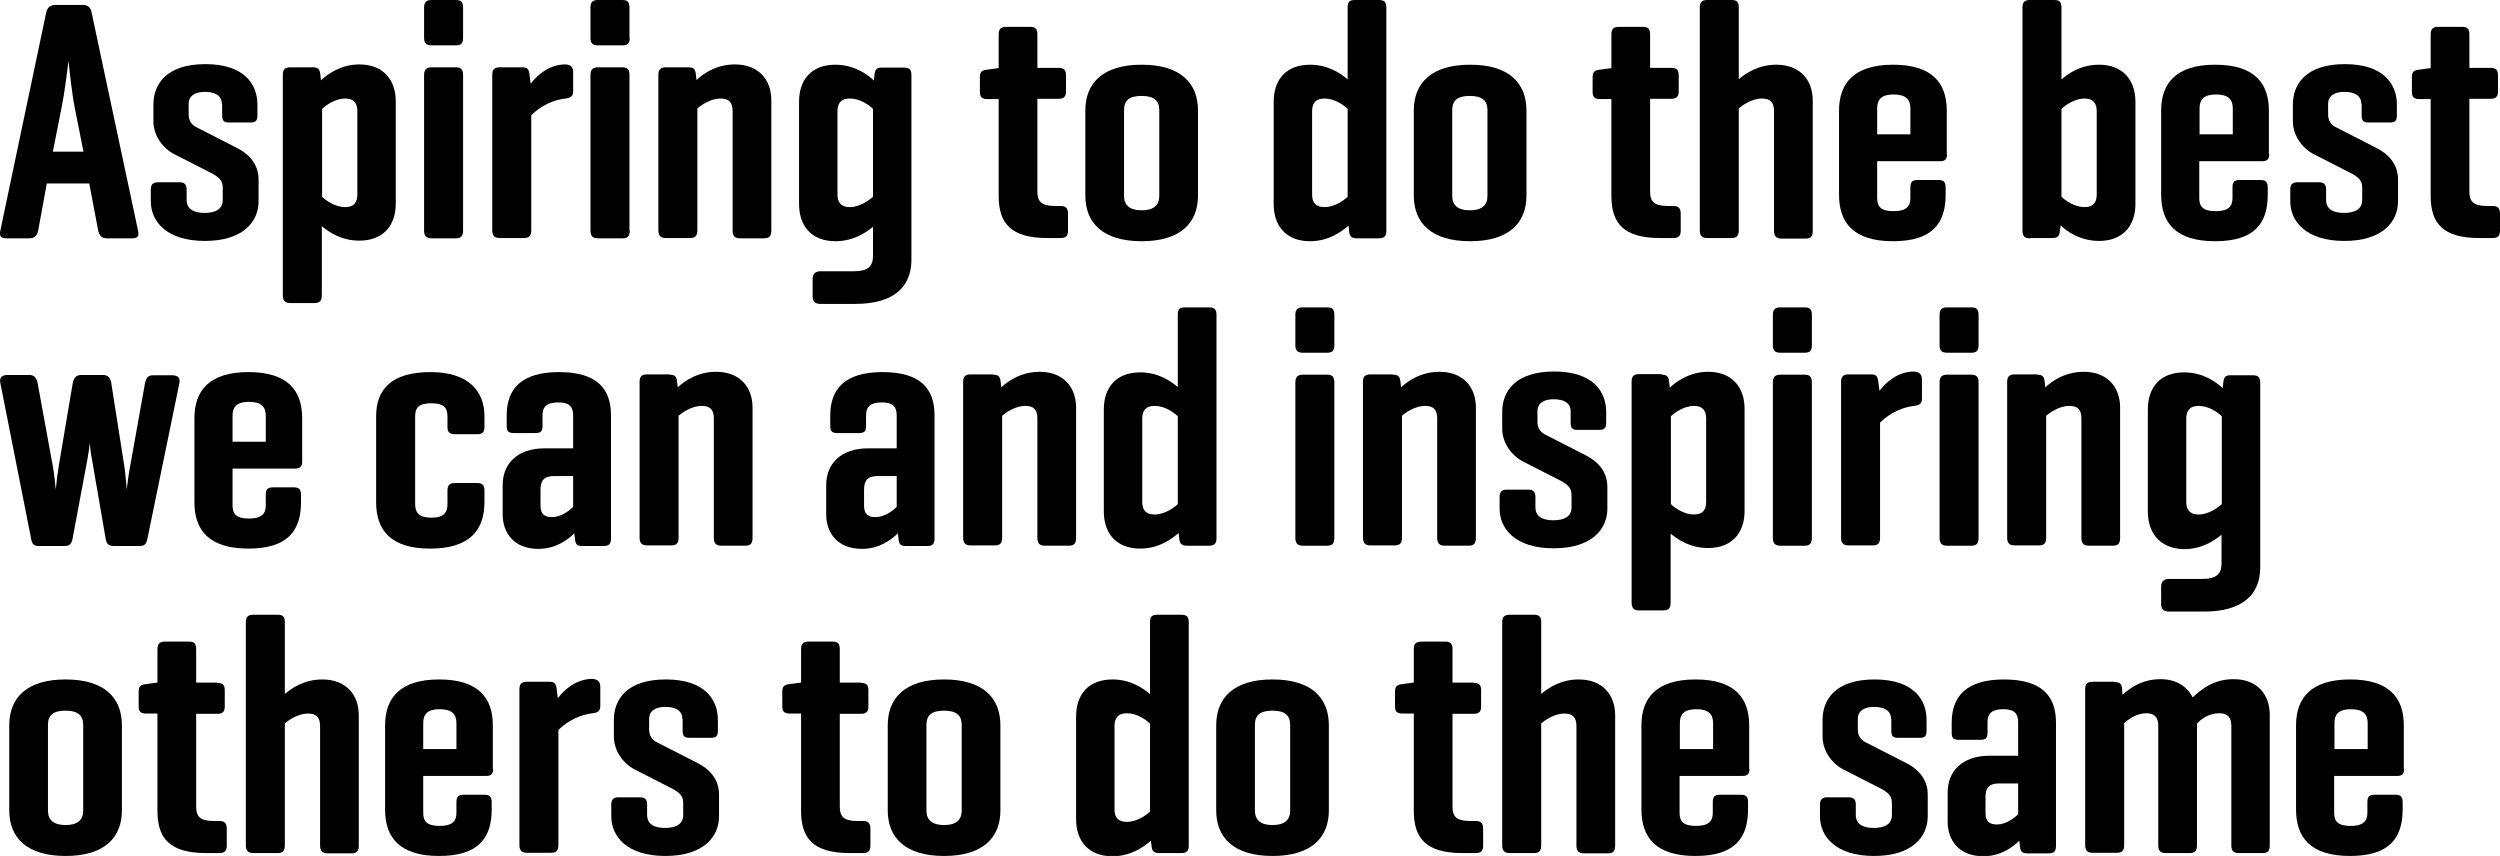
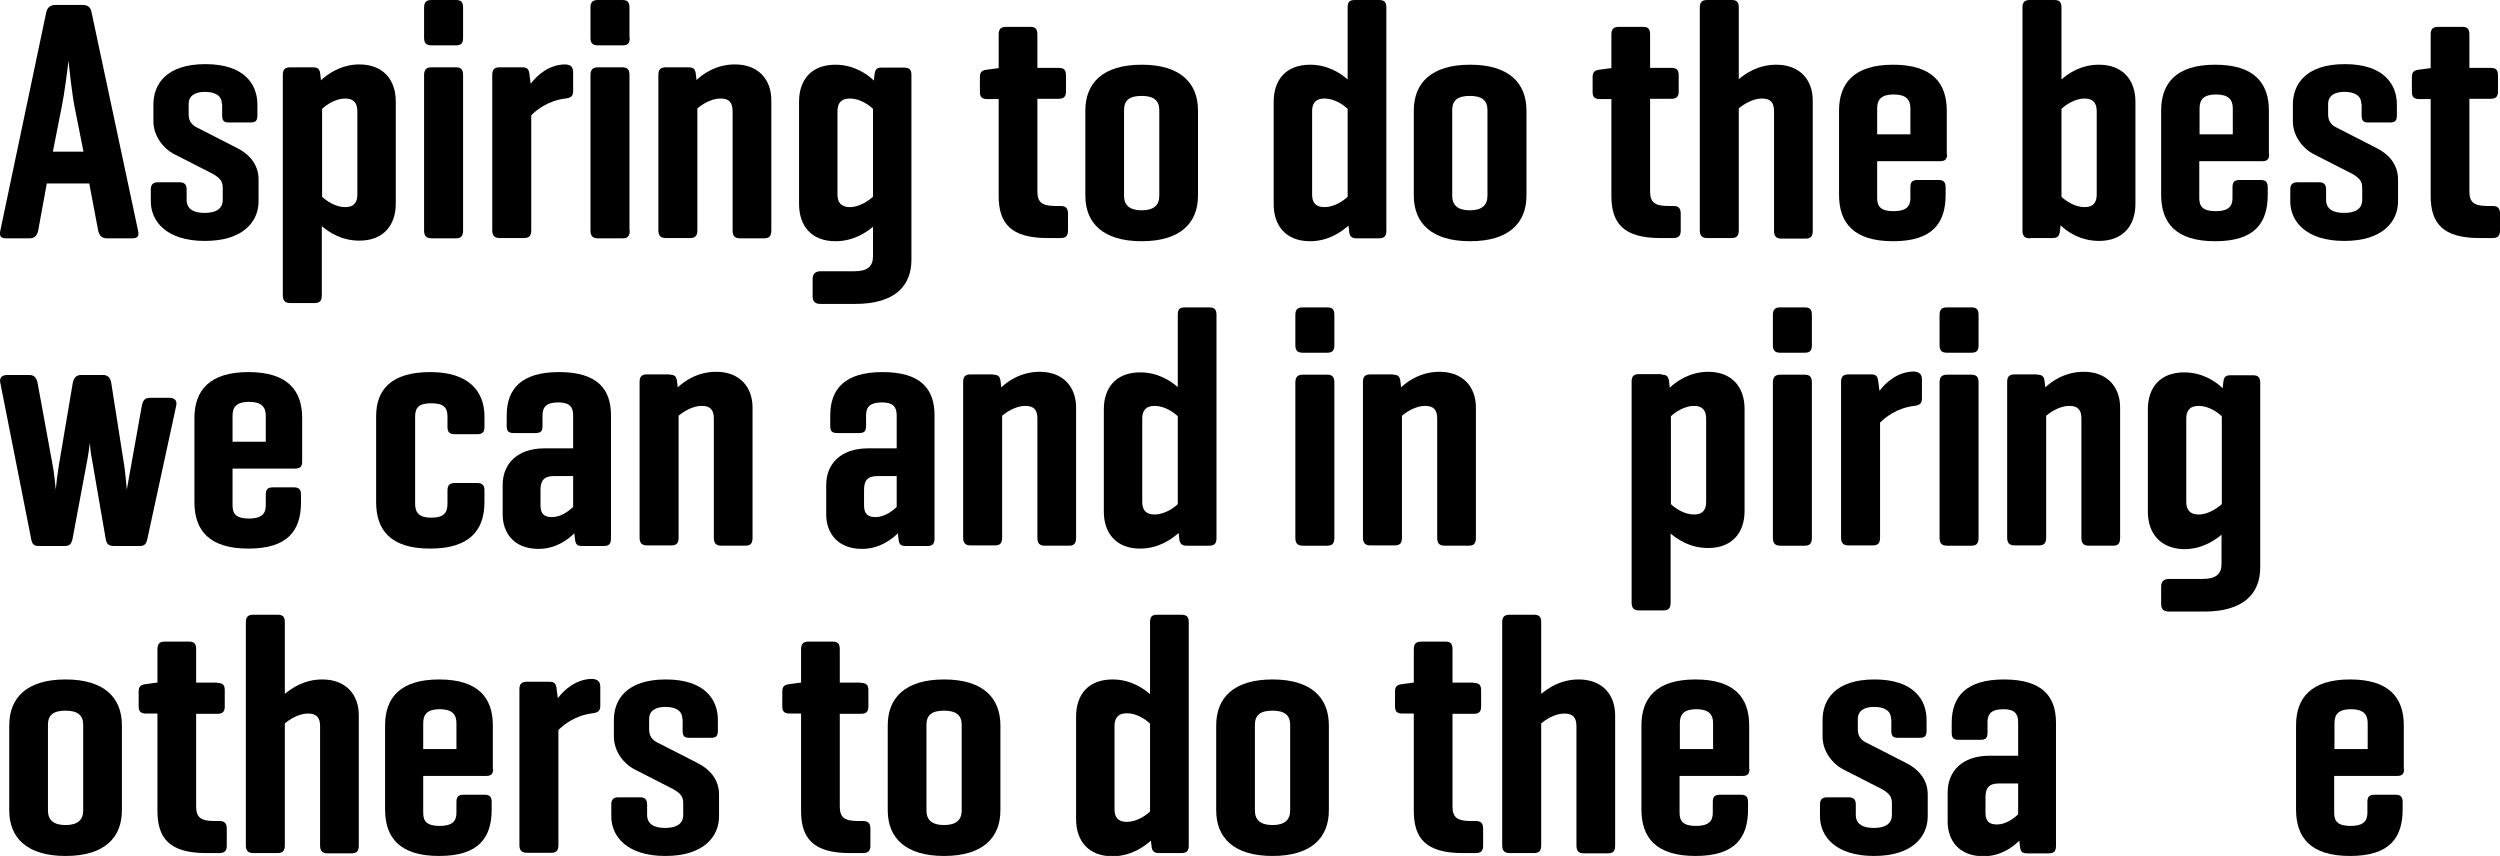
<svg xmlns="http://www.w3.org/2000/svg" version="1.1" id="Layer_1" x="0px" y="0px" viewBox="0 0 865.4 296.3" style="enable-background:new 0 0 865.4 296.3;" xml:space="preserve">
  <g>
    <path d="M28.5,1.7c1.9,0,2.9,0.8,3.2,2.6l16.1,75.6c0.4,1.7-0.1,2.6-2,2.6H37c-1.8,0-2.6-1-3-2.6l-3.1-16.4H16.2l-3,16.4   c-0.4,1.7-1.2,2.6-3.1,2.6H2c-1.8,0-2.3-1-1.9-2.6L16,4.3c0.4-1.8,1.5-2.6,3.3-2.6H28.5z M25.8,36.9c-0.8-3.9-1.9-13.8-2.1-15.9   c-0.2,2.1-1.5,12.1-2.3,15.8l-3.1,15.7h10.6L25.8,36.9z" />
    <path d="M76.8,36c0-2.9-2.3-4.2-5.9-4.2c-3.3,0-5.6,1.3-5.6,4.2v3.6c0,2.5,1.3,3.8,3,4.6l13.7,7c4,2,7.5,5.5,7.5,10.9v7.6   c0,6.9-5.2,13.7-18.6,13.7c-13.3,0-18.7-6.8-18.7-13.7v-4.2c0-1.5,0.7-2.4,2.4-2.4h7.7c1.5,0,2.3,0.8,2.3,2.4v3.7   c0,3.2,2.5,4.5,6.2,4.5c3.8,0,6.3-1.3,6.3-4.5v-4.2c0-2.3-1-3.4-3.4-4.8l-13.7-7c-3.4-1.8-6.9-6.1-6.9-11.2v-5.8   c0-6.9,4.3-14,18-14c13.6,0,18,7.1,18,14v3.7c0,1.9-0.6,2.5-2.4,2.5h-7.5c-1.7,0-2.3-0.6-2.3-2.5V36z" />
    <path d="M108.3,23.3c1.9,0,2.4,0.7,2.6,2.6l0.2,1.9c2.1-2,6.8-5.5,13.3-5.5c8.3,0,12.6,5.4,12.6,12.8v35.4   c0,7.5-4.3,12.8-12.6,12.8c-6.3,0-10.6-3-13-5v23.9c0,1.9-0.7,2.7-2.5,2.7h-8.4c-1.8,0-2.6-0.8-2.6-2.7V25.9c0-1.9,0.8-2.6,2.6-2.6   H108.3z M123.7,38.5c0-2.5-1-4.4-4.2-4.4c-3.4,0-6.7,2.3-8,3.6v30.4c1.3,1.3,4.5,3.6,8,3.6c3.2,0,4.2-1.8,4.2-4.4V38.5z" />
    <path d="M160.3,13.1c0,1.9-0.7,2.6-2.5,2.6h-8.4c-1.8,0-2.6-0.7-2.6-2.6V2.6c0-1.9,0.8-2.6,2.6-2.6h8.4c1.8,0,2.5,0.7,2.5,2.6V13.1   z M160.3,79.8c0,1.9-0.7,2.7-2.5,2.7h-8.4c-1.8,0-2.6-0.8-2.6-2.7V26c0-1.9,0.8-2.7,2.6-2.7h8.4c1.8,0,2.5,0.8,2.5,2.7V79.8z" />
    <path d="M198.4,25v6.5c0,1.8-0.8,2.4-2.7,2.6c-6.3,0.8-10.2,4.2-11.8,5.8v39.8c0,1.9-0.7,2.7-2.5,2.7h-8.4c-1.8,0-2.6-0.8-2.6-2.7   V25.9c0-1.9,0.8-2.6,2.6-2.6h7.8c1.8,0,2.3,0.7,2.5,2.6l0.4,3.1c2-2.7,6.2-6.7,12-6.7C197.5,22.4,198.4,23.1,198.4,25z" />
    <path d="M218,13.1c0,1.9-0.7,2.6-2.5,2.6H207c-1.8,0-2.6-0.7-2.6-2.6V2.6c0-1.9,0.8-2.6,2.6-2.6h8.4c1.8,0,2.5,0.7,2.5,2.6V13.1z    M218,79.8c0,1.9-0.7,2.7-2.5,2.7H207c-1.8,0-2.6-0.8-2.6-2.7V26c0-1.9,0.8-2.7,2.6-2.7h8.4c1.8,0,2.5,0.8,2.5,2.7V79.8z" />
    <path d="M238.3,23.3c1.9,0,2.4,0.7,2.6,2.6l0.2,1.8c2.1-2,6.7-5.4,13.3-5.4c8.1,0,12.6,5.2,12.6,12.4v45.1c0,1.9-0.7,2.7-2.5,2.7   h-8.3c-1.8,0-2.6-0.8-2.6-2.7V38.5c0-2.9-1.1-4.4-4.2-4.4c-3.4,0-6.7,2.3-8,3.4v42.2c0,1.9-0.7,2.7-2.5,2.7h-8.4   c-1.8,0-2.6-0.8-2.6-2.7V25.9c0-1.9,0.8-2.6,2.6-2.6H238.3z" />
    <path d="M276.6,70.6V35.2c0-7.5,4.2-12.8,12.6-12.8c6.5,0,11.2,3.4,13.3,5.5l0.2-1.9c0.2-1.9,0.7-2.6,2.5-2.6h7.7   c1.9,0,2.6,0.7,2.6,2.6v63.9c0,9.2-5.9,15.3-19.4,15.3H284c-1.8,0-2.7-0.8-2.7-2.6v-6.1c0-1.7,1-2.6,2.7-2.6h11.7   c4.6,0,6.5-1.7,6.5-5.2V78.5c-2.4,2-6.8,5-13,5C280.8,83.5,276.6,78.1,276.6,70.6z M289.9,67.3c0,2.5,1,4.4,4.3,4.4   c3.4,0,6.7-2.4,8-3.6V37.7c-1.3-1.3-4.5-3.6-8-3.6c-3.3,0-4.3,1.9-4.3,4.4V67.3z" />
    <path d="M366.4,23.5c1.8,0,2.6,0.6,2.6,2.5v5.7c0,1.8-0.8,2.5-2.6,2.5h-7.3v32.1c0,3.6,1.5,5,6.2,5h1.8c1.8,0,2.6,0.7,2.6,2.7v5.8   c0,1.9-0.8,2.6-2.6,2.6h-4.5c-12.8,0-16.9-5.2-16.9-14.6V34.3h-3.9c-1.9,0-2.6-0.7-2.6-2.5v-5.1c0-1.8,0.7-2.4,2.6-2.6l3.7-0.5h0.2   V12c0-1.9,0.7-2.7,2.6-2.7h8.4c1.8,0,2.4,0.8,2.4,2.7v11.5H366.4z" />
    <path d="M375.7,38.3c0-9.6,6.1-15.9,19.5-15.9s19.5,6.3,19.5,15.9v29.4c0,9.5-6.1,15.8-19.5,15.8s-19.5-6.3-19.5-15.8V38.3z    M401.3,38.1c0-3.3-1.9-4.9-6.1-4.9s-6.1,1.5-6.1,4.9v29.7c0,3.2,1.9,5,6.1,5s6.1-1.8,6.1-5V38.1z" />
    <path d="M466.8,78.1c-2.3,2-6.8,5.4-13.3,5.4c-8.4,0-12.6-5.4-12.6-12.8V35.2c0-7.5,4.2-12.8,12.6-12.8c6.2,0,10.6,3,13,5.1V2.6   c0-1.9,0.6-2.6,2.5-2.6h8.3c1.9,0,2.6,0.7,2.6,2.6v77.3c0,1.8-0.7,2.6-2.6,2.6h-7.7c-1.8,0-2.5-0.8-2.6-2.6L466.8,78.1z    M454.2,67.3c0,2.6,1,4.4,4.3,4.4c3.4,0,6.7-2.3,8-3.6V37.7c-1.3-1.3-4.5-3.6-8-3.6c-3.3,0-4.3,1.9-4.3,4.4V67.3z" />
    <path d="M489.4,38.3c0-9.6,6.1-15.9,19.5-15.9c13.4,0,19.5,6.3,19.5,15.9v29.4c0,9.5-6.1,15.8-19.5,15.8   c-13.4,0-19.5-6.3-19.5-15.8V38.3z M514.9,38.1c0-3.3-1.9-4.9-6.1-4.9c-4.2,0-6.1,1.5-6.1,4.9v29.7c0,3.2,1.9,5,6.1,5   c4.2,0,6.1-1.8,6.1-5V38.1z" />
    <path d="M578.5,23.5c1.8,0,2.6,0.6,2.6,2.5v5.7c0,1.8-0.8,2.5-2.6,2.5h-7.3v32.1c0,3.6,1.5,5,6.2,5h1.8c1.8,0,2.6,0.7,2.6,2.7v5.8   c0,1.9-0.8,2.6-2.6,2.6h-4.5c-12.8,0-16.9-5.2-16.9-14.6V34.3h-3.9c-1.9,0-2.6-0.7-2.6-2.5v-5.1c0-1.8,0.7-2.4,2.6-2.6l3.7-0.5h0.2   V12c0-1.9,0.7-2.7,2.6-2.7h8.4c1.8,0,2.4,0.8,2.4,2.7v11.5H578.5z" />
    <path d="M601.9,27.4c2.4-2,6.7-5,13-5c8.1,0,12.6,5.2,12.6,12.4v45.1c0,1.9-0.7,2.7-2.5,2.7h-8.3c-1.8,0-2.6-0.8-2.6-2.7V38.5   c0-2.9-1.1-4.4-4.2-4.4c-3.4,0-6.7,2.3-8,3.4v42.2c0,1.9-0.7,2.7-2.5,2.7h-8.4c-1.8,0-2.6-0.8-2.6-2.7V2.6c0-1.9,0.8-2.6,2.6-2.6   h8.4c1.8,0,2.5,0.7,2.5,2.6V27.4z" />
    <path d="M674,53.4c0,1.7-0.7,2.4-2.4,2.4h-21.8v12.8c0,2.9,1.3,4.5,5.7,4.5c4.4,0,5.8-1.7,5.8-4.5v-3.7c0-1.9,0.6-2.6,2.6-2.6h7.1   c1.8,0,2.5,0.7,2.5,2.6v2.5c0,9.8-4.5,16.1-18.2,16.1c-13.6,0-18.7-6.3-18.7-16.1V38.3c0-9.5,5.2-15.9,18.7-15.9   c13.6,0,18.6,6.4,18.6,15.9V53.4z M649.8,46.5h11.5v-9c0-3-1.5-4.8-5.8-4.8s-5.7,1.8-5.7,4.8V46.5z" />
    <path d="M702.7,82.5c-1.8,0-2.6-0.8-2.6-2.6V2.6c0-1.9,0.8-2.6,2.6-2.6h8.4c1.8,0,2.5,0.7,2.5,2.6v24.9c2.4-2.1,6.7-5.1,13-5.1   c8.3,0,12.6,5.4,12.6,12.8v35.4c0,7.5-4.3,12.8-12.6,12.8c-6.5,0-11.2-3.3-13.3-5.4l-0.2,1.8c-0.2,1.8-0.7,2.6-2.6,2.6H702.7z    M725.8,38.5c0-2.5-1-4.4-4.2-4.4c-3.4,0-6.7,2.3-8,3.6v30.4c1.3,1.3,4.5,3.6,8,3.6c3.2,0,4.2-1.8,4.2-4.4V38.5z" />
    <path d="M785.5,53.4c0,1.7-0.7,2.4-2.4,2.4h-21.8v12.8c0,2.9,1.3,4.5,5.7,4.5c4.4,0,5.8-1.7,5.8-4.5v-3.7c0-1.9,0.6-2.6,2.6-2.6   h7.1c1.8,0,2.5,0.7,2.5,2.6v2.5c0,9.8-4.5,16.1-18.2,16.1c-13.6,0-18.7-6.3-18.7-16.1V38.3c0-9.5,5.2-15.9,18.7-15.9   c13.6,0,18.6,6.4,18.6,15.9V53.4z M761.4,46.5h11.5v-9c0-3-1.5-4.8-5.8-4.8s-5.7,1.8-5.7,4.8V46.5z" />
    <path d="M817.4,36c0-2.9-2.3-4.2-5.9-4.2c-3.3,0-5.6,1.3-5.6,4.2v3.6c0,2.5,1.3,3.8,3,4.6l13.7,7c4,2,7.5,5.5,7.5,10.9v7.6   c0,6.9-5.2,13.7-18.6,13.7c-13.3,0-18.7-6.8-18.7-13.7v-4.2c0-1.5,0.7-2.4,2.4-2.4h7.7c1.5,0,2.3,0.8,2.3,2.4v3.7   c0,3.2,2.5,4.5,6.2,4.5c3.8,0,6.3-1.3,6.3-4.5v-4.2c0-2.3-1-3.4-3.4-4.8l-13.7-7c-3.4-1.8-6.9-6.1-6.9-11.2v-5.8   c0-6.9,4.3-14,18-14c13.6,0,18,7.1,18,14v3.7c0,1.9-0.6,2.5-2.4,2.5h-7.5c-1.7,0-2.3-0.6-2.3-2.5V36z" />
    <path d="M862.1,23.5c1.8,0,2.6,0.6,2.6,2.5v5.7c0,1.8-0.8,2.5-2.6,2.5h-7.3v32.1c0,3.6,1.5,5,6.2,5h1.8c1.8,0,2.6,0.7,2.6,2.7v5.8   c0,1.9-0.8,2.6-2.6,2.6h-4.5c-12.8,0-16.9-5.2-16.9-14.6V34.3h-3.9c-1.9,0-2.6-0.7-2.6-2.5v-5.1c0-1.8,0.7-2.4,2.6-2.6l3.7-0.5h0.2   V12c0-1.9,0.7-2.7,2.6-2.7h8.4c1.8,0,2.4,0.8,2.4,2.7v11.5H862.1z" />
-     <path d="M51,186.6c-0.4,1.8-1,2.4-2.7,2.4h-8.8c-1.9,0-2.6-0.7-2.9-2.4l-4.8-27.8c-0.4-1.9-0.6-4-0.7-5.5c-0.2,1.9-0.5,3.6-0.8,5.5   l-5.2,27.8c-0.4,1.7-1,2.4-2.7,2.4h-8.9c-1.8,0-2.4-0.7-2.7-2.4L0.1,132.5c-0.4-1.9,0.7-2.7,2.5-2.7h7.5c1.8,0,2.5,1,2.9,2.7   l5.2,28.4c0.5,2.5,1,7.3,1.1,8.6c0.1-1.5,0.7-6.3,1.1-8.6l4.8-28.4c0.4-1.8,1.2-2.7,3-2.7h7.4c1.8,0,2.6,1,2.9,2.7l4.6,29.3   c0.2,1.8,0.6,5.1,0.8,7.7c0.2-2.3,0.7-5.8,1.1-7.8l5.2-29.1c0.4-1.8,1-2.7,2.9-2.7h6.5c1.8,0,2.9,0.8,2.5,2.7L51,186.6z" />
+     <path d="M51,186.6c-0.4,1.8-1,2.4-2.7,2.4h-8.8c-1.9,0-2.6-0.7-2.9-2.4l-4.8-27.8c-0.4-1.9-0.6-4-0.7-5.5c-0.2,1.9-0.5,3.6-0.8,5.5   l-5.2,27.8c-0.4,1.7-1,2.4-2.7,2.4h-8.9c-1.8,0-2.4-0.7-2.7-2.4L0.1,132.5c-0.4-1.9,0.7-2.7,2.5-2.7h7.5c1.8,0,2.5,1,2.9,2.7   l5.2,28.4c0.5,2.5,1,7.3,1.1,8.6c0.1-1.5,0.7-6.3,1.1-8.6l4.8-28.4c0.4-1.8,1.2-2.7,3-2.7h7.4c1.8,0,2.6,1,2.9,2.7l4.6,29.3   c0.2,1.8,0.6,5.1,0.8,7.7l5.2-29.1c0.4-1.8,1-2.7,2.9-2.7h6.5c1.8,0,2.9,0.8,2.5,2.7L51,186.6z" />
    <path d="M104.6,159.8c0,1.7-0.7,2.4-2.4,2.4H80.5V175c0,2.9,1.3,4.5,5.7,4.5s5.8-1.7,5.8-4.5v-3.7c0-1.9,0.6-2.6,2.6-2.6h7.1   c1.8,0,2.5,0.7,2.5,2.6v2.5c0,9.8-4.5,16.1-18.2,16.1c-13.6,0-18.7-6.3-18.7-16.1v-29.1c0-9.5,5.2-15.9,18.7-15.9   c13.6,0,18.6,6.4,18.6,15.9V159.8z M80.5,152.9H92v-9c0-3-1.5-4.8-5.8-4.8c-4.3,0-5.7,1.8-5.7,4.8V152.9z" />
    <path d="M167.7,144.1v3.7c0,1.8-0.7,2.5-2.5,2.5h-7.7c-1.9,0-2.6-0.7-2.6-2.5v-3.6c0-3.1-1.3-4.6-5.6-4.6s-5.6,1.5-5.6,4.6v30.2   c0,3,1.3,4.8,5.6,4.8c4.4,0,5.6-1.8,5.6-4.8v-4.6c0-1.8,0.7-2.6,2.6-2.6h7.7c1.8,0,2.5,0.8,2.5,2.6v4c0,9.8-5.2,16.1-18.8,16.1   s-18.7-6.3-18.7-16.1v-29.7c0-9.2,5.2-15.3,18.8-15.3C162.2,128.8,167.7,135.4,167.7,144.1z" />
    <path d="M175.4,143.8c0-9.2,5.1-15,18.1-15c13.2,0,18,5.8,18,15v42.5c0,1.9-0.6,2.7-2.5,2.7h-7.5c-1.9,0-2.3-0.7-2.5-2.7l-0.2-1.7   c-2.3,2.3-6.5,5.4-12.4,5.4c-8.4,0-12.4-5.4-12.4-12v-10.1c0-7.3,5-12.7,14.5-12.7h9.9v-11.4c0-2.9-1.2-4.5-5.1-4.5   c-3.9,0-5.5,1.4-5.5,4.4v3.7c0,1.9-0.6,2.5-2.5,2.5h-7.4c-1.9,0-2.5-0.6-2.5-2.5V143.8z M198.4,175.5v-10.7h-6.7   c-3.6,0-4.6,1.8-4.6,4.8v5.4c0,3,1.4,4,4,4C194.3,179,197.1,176.7,198.4,175.5z" />
    <path d="M231.8,129.7c1.9,0,2.4,0.7,2.6,2.6l0.2,1.8c2.1-2,6.7-5.4,13.3-5.4c8.1,0,12.6,5.2,12.6,12.4v45.1c0,1.9-0.7,2.7-2.5,2.7   h-8.3c-1.8,0-2.6-0.8-2.6-2.7v-41.3c0-2.9-1.1-4.4-4.2-4.4c-3.4,0-6.7,2.3-8,3.4v42.2c0,1.9-0.7,2.7-2.5,2.7h-8.4   c-1.8,0-2.6-0.8-2.6-2.7v-53.9c0-1.9,0.8-2.6,2.6-2.6H231.8z" />
    <path d="M287.4,143.8c0-9.2,5.1-15,18.1-15c13.2,0,18,5.8,18,15v42.5c0,1.9-0.6,2.7-2.5,2.7h-7.5c-1.9,0-2.3-0.7-2.5-2.7l-0.2-1.7   c-2.3,2.3-6.5,5.4-12.4,5.4c-8.4,0-12.4-5.4-12.4-12v-10.1c0-7.3,5-12.7,14.5-12.7h9.9v-11.4c0-2.9-1.2-4.5-5.1-4.5   c-3.9,0-5.5,1.4-5.5,4.4v3.7c0,1.9-0.6,2.5-2.5,2.5h-7.4c-1.9,0-2.5-0.6-2.5-2.5V143.8z M310.4,175.5v-10.7h-6.7   c-3.6,0-4.6,1.8-4.6,4.8v5.4c0,3,1.4,4,4,4C306.3,179,309.1,176.7,310.4,175.5z" />
    <path d="M343.8,129.7c1.9,0,2.4,0.7,2.6,2.6l0.2,1.8c2.1-2,6.7-5.4,13.3-5.4c8.1,0,12.6,5.2,12.6,12.4v45.1c0,1.9-0.7,2.7-2.5,2.7   h-8.3c-1.8,0-2.6-0.8-2.6-2.7v-41.3c0-2.9-1.1-4.4-4.2-4.4c-3.4,0-6.7,2.3-8,3.4v42.2c0,1.9-0.7,2.7-2.5,2.7h-8.4   c-1.8,0-2.6-0.8-2.6-2.7v-53.9c0-1.9,0.8-2.6,2.6-2.6H343.8z" />
    <path d="M408,184.5c-2.3,2-6.8,5.4-13.3,5.4c-8.4,0-12.6-5.4-12.6-12.8v-35.4c0-7.5,4.2-12.8,12.6-12.8c6.2,0,10.6,3,13,5.1V109   c0-1.9,0.6-2.6,2.5-2.6h8.3c1.9,0,2.6,0.7,2.6,2.6v77.3c0,1.8-0.7,2.6-2.6,2.6h-7.7c-1.8,0-2.5-0.8-2.6-2.6L408,184.5z    M395.4,173.7c0,2.6,1,4.4,4.3,4.4c3.4,0,6.7-2.3,8-3.6v-30.4c-1.3-1.3-4.5-3.6-8-3.6c-3.3,0-4.3,1.9-4.3,4.4V173.7z" />
    <path d="M461.9,119.5c0,1.9-0.7,2.6-2.5,2.6H451c-1.8,0-2.6-0.7-2.6-2.6V109c0-1.9,0.8-2.6,2.6-2.6h8.4c1.8,0,2.5,0.7,2.5,2.6   V119.5z M461.9,186.2c0,1.9-0.7,2.7-2.5,2.7H451c-1.8,0-2.6-0.8-2.6-2.7v-53.8c0-1.9,0.8-2.7,2.6-2.7h8.4c1.8,0,2.5,0.8,2.5,2.7   V186.2z" />
    <path d="M482.2,129.7c1.9,0,2.4,0.7,2.6,2.6l0.2,1.8c2.1-2,6.7-5.4,13.3-5.4c8.1,0,12.6,5.2,12.6,12.4v45.1c0,1.9-0.7,2.7-2.5,2.7   h-8.3c-1.8,0-2.6-0.8-2.6-2.7v-41.3c0-2.9-1.1-4.4-4.2-4.4c-3.4,0-6.7,2.3-8,3.4v42.2c0,1.9-0.7,2.7-2.5,2.7h-8.4   c-1.8,0-2.6-0.8-2.6-2.7v-53.9c0-1.9,0.8-2.6,2.6-2.6H482.2z" />
-     <path d="M543.7,142.4c0-2.9-2.3-4.2-5.9-4.2c-3.3,0-5.6,1.3-5.6,4.2v3.6c0,2.5,1.3,3.8,3,4.6l13.7,7c4,2,7.5,5.5,7.5,10.9v7.6   c0,6.9-5.2,13.7-18.6,13.7c-13.3,0-18.7-6.8-18.7-13.7v-4.2c0-1.5,0.7-2.4,2.4-2.4h7.7c1.5,0,2.3,0.8,2.3,2.4v3.7   c0,3.2,2.5,4.5,6.2,4.5c3.8,0,6.3-1.3,6.3-4.5v-4.2c0-2.3-1-3.4-3.4-4.8l-13.7-7c-3.4-1.8-6.9-6.1-6.9-11.2v-5.8   c0-6.9,4.3-14,18-14c13.6,0,18,7.1,18,14v3.7c0,1.9-0.6,2.5-2.4,2.5H546c-1.7,0-2.3-0.6-2.3-2.5V142.4z" />
    <path d="M575.2,129.7c1.9,0,2.4,0.7,2.6,2.6l0.2,1.9c2.1-2,6.8-5.5,13.3-5.5c8.3,0,12.6,5.4,12.6,12.8v35.4   c0,7.5-4.3,12.8-12.6,12.8c-6.3,0-10.6-3-13-5v23.9c0,1.9-0.7,2.7-2.5,2.7h-8.4c-1.8,0-2.6-0.8-2.6-2.7v-76.5   c0-1.9,0.8-2.6,2.6-2.6H575.2z M590.6,144.9c0-2.5-1-4.4-4.2-4.4c-3.4,0-6.7,2.3-8,3.6v30.4c1.3,1.3,4.5,3.6,8,3.6   c3.2,0,4.2-1.8,4.2-4.4V144.9z" />
    <path d="M627.2,119.5c0,1.9-0.7,2.6-2.5,2.6h-8.4c-1.8,0-2.6-0.7-2.6-2.6V109c0-1.9,0.8-2.6,2.6-2.6h8.4c1.8,0,2.5,0.7,2.5,2.6   V119.5z M627.2,186.2c0,1.9-0.7,2.7-2.5,2.7h-8.4c-1.8,0-2.6-0.8-2.6-2.7v-53.8c0-1.9,0.8-2.7,2.6-2.7h8.4c1.8,0,2.5,0.8,2.5,2.7   V186.2z" />
    <path d="M665.3,131.4v6.5c0,1.8-0.8,2.4-2.7,2.6c-6.3,0.8-10.2,4.2-11.8,5.8v39.8c0,1.9-0.7,2.7-2.5,2.7h-8.4   c-1.8,0-2.6-0.8-2.6-2.7v-53.9c0-1.9,0.8-2.6,2.6-2.6h7.8c1.8,0,2.3,0.7,2.5,2.6l0.4,3.1c2-2.7,6.2-6.7,12-6.7   C664.4,128.8,665.3,129.5,665.3,131.4z" />
    <path d="M684.9,119.5c0,1.9-0.7,2.6-2.5,2.6h-8.4c-1.8,0-2.6-0.7-2.6-2.6V109c0-1.9,0.8-2.6,2.6-2.6h8.4c1.8,0,2.5,0.7,2.5,2.6   V119.5z M684.9,186.2c0,1.9-0.7,2.7-2.5,2.7h-8.4c-1.8,0-2.6-0.8-2.6-2.7v-53.8c0-1.9,0.8-2.7,2.6-2.7h8.4c1.8,0,2.5,0.8,2.5,2.7   V186.2z" />
    <path d="M705.2,129.7c1.9,0,2.4,0.7,2.6,2.6l0.2,1.8c2.1-2,6.7-5.4,13.3-5.4c8.1,0,12.6,5.2,12.6,12.4v45.1c0,1.9-0.7,2.7-2.5,2.7   h-8.3c-1.8,0-2.6-0.8-2.6-2.7v-41.3c0-2.9-1.1-4.4-4.2-4.4c-3.4,0-6.7,2.3-8,3.4v42.2c0,1.9-0.7,2.7-2.5,2.7h-8.4   c-1.8,0-2.6-0.8-2.6-2.7v-53.9c0-1.9,0.8-2.6,2.6-2.6H705.2z" />
    <path d="M743.5,177.1v-35.4c0-7.5,4.2-12.8,12.6-12.8c6.5,0,11.2,3.4,13.3,5.5l0.2-1.9c0.2-1.9,0.7-2.6,2.5-2.6h7.7   c1.9,0,2.6,0.7,2.6,2.6v63.9c0,9.2-5.9,15.3-19.4,15.3h-12.2c-1.8,0-2.7-0.8-2.7-2.6v-6.1c0-1.7,1-2.6,2.7-2.6h11.7   c4.6,0,6.5-1.7,6.5-5.2v-10.1c-2.4,2-6.8,5-13,5C747.7,189.9,743.5,184.5,743.5,177.1z M756.8,173.7c0,2.5,1,4.4,4.3,4.4   c3.4,0,6.7-2.4,8-3.6v-30.4c-1.3-1.3-4.5-3.6-8-3.6c-3.3,0-4.3,1.9-4.3,4.4V173.7z" />
    <path d="M3.2,251.1c0-9.6,6.1-15.9,19.5-15.9c13.4,0,19.5,6.3,19.5,15.9v29.4c0,9.5-6.1,15.8-19.5,15.8c-13.4,0-19.5-6.3-19.5-15.8   V251.1z M28.8,250.9c0-3.3-1.9-4.9-6.1-4.9s-6.1,1.5-6.1,4.9v29.7c0,3.2,1.9,5,6.1,5s6.1-1.8,6.1-5V250.9z" />
    <path d="M75.2,236.4c1.8,0,2.6,0.6,2.6,2.5v5.7c0,1.8-0.8,2.5-2.6,2.5h-7.3v32.1c0,3.6,1.5,5,6.2,5h1.8c1.8,0,2.6,0.7,2.6,2.7v5.8   c0,1.9-0.8,2.6-2.6,2.6h-4.5c-12.8,0-16.9-5.2-16.9-14.6v-33.7h-3.9c-1.9,0-2.6-0.7-2.6-2.5v-5.1c0-1.8,0.7-2.4,2.6-2.6l3.7-0.5   h0.2v-11.5c0-1.9,0.7-2.7,2.6-2.7h8.4c1.8,0,2.4,0.8,2.4,2.7v11.5H75.2z" />
    <path d="M98.6,240.2c2.4-2,6.7-5,13-5c8.1,0,12.6,5.2,12.6,12.4v45.1c0,1.9-0.7,2.7-2.5,2.7h-8.3c-1.8,0-2.6-0.8-2.6-2.7v-41.3   c0-2.9-1.1-4.4-4.2-4.4c-3.4,0-6.7,2.3-8,3.4v42.2c0,1.9-0.7,2.7-2.5,2.7h-8.4c-1.8,0-2.6-0.8-2.6-2.7v-77.2c0-1.9,0.8-2.6,2.6-2.6   h8.4c1.8,0,2.5,0.7,2.5,2.6V240.2z" />
    <path d="M170.7,266.2c0,1.7-0.7,2.4-2.4,2.4h-21.8v12.8c0,2.9,1.3,4.5,5.7,4.5c4.4,0,5.8-1.7,5.8-4.5v-3.7c0-1.9,0.6-2.6,2.6-2.6   h7.1c1.8,0,2.5,0.7,2.5,2.6v2.5c0,9.8-4.5,16.1-18.2,16.1c-13.6,0-18.7-6.3-18.7-16.1v-29.1c0-9.5,5.2-15.9,18.7-15.9   c13.6,0,18.6,6.4,18.6,15.9V266.2z M146.5,259.3H158v-9c0-3-1.5-4.8-5.8-4.8c-4.3,0-5.7,1.8-5.7,4.8V259.3z" />
    <path d="M207.8,237.8v6.5c0,1.8-0.8,2.4-2.7,2.6c-6.3,0.8-10.2,4.2-11.8,5.8v39.8c0,1.9-0.7,2.7-2.5,2.7h-8.4   c-1.8,0-2.6-0.8-2.6-2.7v-53.9c0-1.9,0.8-2.6,2.6-2.6h7.8c1.8,0,2.3,0.7,2.5,2.6l0.4,3.1c2-2.7,6.2-6.7,12-6.7   C206.9,235.2,207.8,235.9,207.8,237.8z" />
    <path d="M236.2,248.9c0-2.9-2.3-4.2-5.9-4.2c-3.3,0-5.6,1.3-5.6,4.2v3.6c0,2.5,1.3,3.8,3,4.6l13.7,7c4,2,7.5,5.5,7.5,10.9v7.6   c0,6.9-5.2,13.7-18.6,13.7c-13.3,0-18.7-6.8-18.7-13.7v-4.2c0-1.5,0.7-2.4,2.4-2.4h7.7c1.5,0,2.3,0.8,2.3,2.4v3.7   c0,3.2,2.5,4.5,6.2,4.5c3.8,0,6.3-1.3,6.3-4.5V278c0-2.3-1-3.4-3.4-4.8l-13.7-7c-3.4-1.8-6.9-6.1-6.9-11.2v-5.8c0-6.9,4.3-14,18-14   c13.6,0,18,7.1,18,14v3.7c0,1.9-0.6,2.5-2.4,2.5h-7.5c-1.7,0-2.3-0.6-2.3-2.5V248.9z" />
    <path d="M298,236.4c1.8,0,2.6,0.6,2.6,2.5v5.7c0,1.8-0.8,2.5-2.6,2.5h-7.3v32.1c0,3.6,1.5,5,6.2,5h1.8c1.8,0,2.6,0.7,2.6,2.7v5.8   c0,1.9-0.8,2.6-2.6,2.6h-4.5c-12.8,0-16.9-5.2-16.9-14.6v-33.7h-3.9c-1.9,0-2.6-0.7-2.6-2.5v-5.1c0-1.8,0.7-2.4,2.6-2.6l3.7-0.5   h0.2v-11.5c0-1.9,0.7-2.7,2.6-2.7h8.4c1.8,0,2.4,0.8,2.4,2.7v11.5H298z" />
    <path d="M307.3,251.1c0-9.6,6.1-15.9,19.5-15.9c13.4,0,19.5,6.3,19.5,15.9v29.4c0,9.5-6.1,15.8-19.5,15.8   c-13.4,0-19.5-6.3-19.5-15.8V251.1z M332.9,250.9c0-3.3-1.9-4.9-6.1-4.9s-6.1,1.5-6.1,4.9v29.7c0,3.2,1.9,5,6.1,5s6.1-1.8,6.1-5   V250.9z" />
    <path d="M398.4,291c-2.3,2-6.8,5.4-13.3,5.4c-8.4,0-12.6-5.4-12.6-12.8V248c0-7.5,4.2-12.8,12.6-12.8c6.2,0,10.6,3,13,5.1v-24.9   c0-1.9,0.6-2.6,2.5-2.6h8.3c1.9,0,2.6,0.7,2.6,2.6v77.3c0,1.8-0.7,2.6-2.6,2.6h-7.7c-1.8,0-2.5-0.8-2.6-2.6L398.4,291z    M385.8,280.1c0,2.6,1,4.4,4.3,4.4c3.4,0,6.7-2.3,8-3.6v-30.4c-1.3-1.3-4.5-3.6-8-3.6c-3.3,0-4.3,1.9-4.3,4.4V280.1z" />
    <path d="M421,251.1c0-9.6,6.1-15.9,19.5-15.9c13.4,0,19.5,6.3,19.5,15.9v29.4c0,9.5-6.1,15.8-19.5,15.8c-13.4,0-19.5-6.3-19.5-15.8   V251.1z M446.6,250.9c0-3.3-1.9-4.9-6.1-4.9c-4.2,0-6.1,1.5-6.1,4.9v29.7c0,3.2,1.9,5,6.1,5c4.2,0,6.1-1.8,6.1-5V250.9z" />
    <path d="M510.1,236.4c1.8,0,2.6,0.6,2.6,2.5v5.7c0,1.8-0.8,2.5-2.6,2.5h-7.3v32.1c0,3.6,1.5,5,6.2,5h1.8c1.8,0,2.6,0.7,2.6,2.7v5.8   c0,1.9-0.8,2.6-2.6,2.6h-4.5c-12.8,0-16.9-5.2-16.9-14.6v-33.7h-3.9c-1.9,0-2.6-0.7-2.6-2.5v-5.1c0-1.8,0.7-2.4,2.6-2.6l3.7-0.5   h0.2v-11.5c0-1.9,0.7-2.7,2.6-2.7h8.4c1.8,0,2.4,0.8,2.4,2.7v11.5H510.1z" />
    <path d="M533.5,240.2c2.4-2,6.7-5,13-5c8.1,0,12.6,5.2,12.6,12.4v45.1c0,1.9-0.7,2.7-2.5,2.7h-8.3c-1.8,0-2.6-0.8-2.6-2.7v-41.3   c0-2.9-1.1-4.4-4.2-4.4c-3.4,0-6.7,2.3-8,3.4v42.2c0,1.9-0.7,2.7-2.5,2.7h-8.4c-1.8,0-2.6-0.8-2.6-2.7v-77.2c0-1.9,0.8-2.6,2.6-2.6   h8.4c1.8,0,2.5,0.7,2.5,2.6V240.2z" />
    <path d="M605.6,266.2c0,1.7-0.7,2.4-2.4,2.4h-21.8v12.8c0,2.9,1.3,4.5,5.7,4.5c4.4,0,5.8-1.7,5.8-4.5v-3.7c0-1.9,0.6-2.6,2.6-2.6   h7.1c1.8,0,2.5,0.7,2.5,2.6v2.5c0,9.8-4.5,16.1-18.2,16.1c-13.6,0-18.7-6.3-18.7-16.1v-29.1c0-9.5,5.2-15.9,18.7-15.9   c13.6,0,18.6,6.4,18.6,15.9V266.2z M581.4,259.3H593v-9c0-3-1.5-4.8-5.8-4.8s-5.7,1.8-5.7,4.8V259.3z" />
    <path d="M654.6,248.9c0-2.9-2.3-4.2-5.9-4.2c-3.3,0-5.6,1.3-5.6,4.2v3.6c0,2.5,1.3,3.8,3,4.6l13.7,7c4,2,7.5,5.5,7.5,10.9v7.6   c0,6.9-5.2,13.7-18.6,13.7c-13.3,0-18.7-6.8-18.7-13.7v-4.2c0-1.5,0.7-2.4,2.4-2.4h7.7c1.5,0,2.3,0.8,2.3,2.4v3.7   c0,3.2,2.5,4.5,6.2,4.5c3.8,0,6.3-1.3,6.3-4.5V278c0-2.3-1-3.4-3.4-4.8l-13.7-7c-3.4-1.8-6.9-6.1-6.9-11.2v-5.8c0-6.9,4.3-14,18-14   c13.6,0,18,7.1,18,14v3.7c0,1.9-0.6,2.5-2.4,2.5h-7.5c-1.7,0-2.3-0.6-2.3-2.5V248.9z" />
    <path d="M675.6,250.2c0-9.2,5.1-15,18.1-15c13.2,0,18,5.8,18,15v42.5c0,1.9-0.6,2.7-2.5,2.7h-7.5c-1.9,0-2.3-0.7-2.5-2.7l-0.2-1.7   c-2.3,2.3-6.5,5.4-12.4,5.4c-8.4,0-12.4-5.4-12.4-12v-10.1c0-7.3,5-12.7,14.5-12.7h9.9V250c0-2.9-1.2-4.5-5.1-4.5   c-3.9,0-5.5,1.4-5.5,4.4v3.7c0,1.9-0.6,2.5-2.5,2.5h-7.4c-1.9,0-2.5-0.6-2.5-2.5V250.2z M698.6,281.9v-10.7h-6.7   c-3.6,0-4.6,1.8-4.6,4.8v5.4c0,3,1.4,4,4,4C694.5,285.4,697.3,283.1,698.6,281.9z" />
-     <path d="M732,236.1c1.9,0,2.5,0.7,2.6,2.6l0.1,1.8c2.3-2,6.5-5.4,13.2-5.4c5.4,0,9.2,2.5,11.1,6.3c3.2-2.9,7.3-6.3,14.2-6.3   c8.1,0,12.5,5.2,12.5,12.4v45.1c0,1.9-0.6,2.7-2.5,2.7h-8.2c-1.9,0-2.6-0.8-2.6-2.7v-41.3c0-2.9-1.2-4.4-4.2-4.4   c-3.6,0-6.4,2.1-7.7,3.6v42.1c0,1.9-0.7,2.7-2.5,2.7h-8.3c-1.8,0-2.6-0.8-2.6-2.7v-41.3c0-2.9-1.1-4.4-4.2-4.4   c-3.4,0-6.4,2.3-7.6,3.4v42.2c0,1.9-0.7,2.7-2.5,2.7h-8.4c-1.8,0-2.6-0.8-2.6-2.7v-53.9c0-1.9,0.8-2.6,2.6-2.6H732z" />
    <path d="M832.2,266.2c0,1.7-0.7,2.4-2.4,2.4h-21.8v12.8c0,2.9,1.3,4.5,5.7,4.5c4.4,0,5.8-1.7,5.8-4.5v-3.7c0-1.9,0.6-2.6,2.6-2.6   h7.1c1.8,0,2.5,0.7,2.5,2.6v2.5c0,9.8-4.5,16.1-18.2,16.1c-13.6,0-18.7-6.3-18.7-16.1v-29.1c0-9.5,5.2-15.9,18.7-15.9   c13.6,0,18.6,6.4,18.6,15.9V266.2z M808.1,259.3h11.5v-9c0-3-1.5-4.8-5.8-4.8s-5.7,1.8-5.7,4.8V259.3z" />
  </g>
</svg>